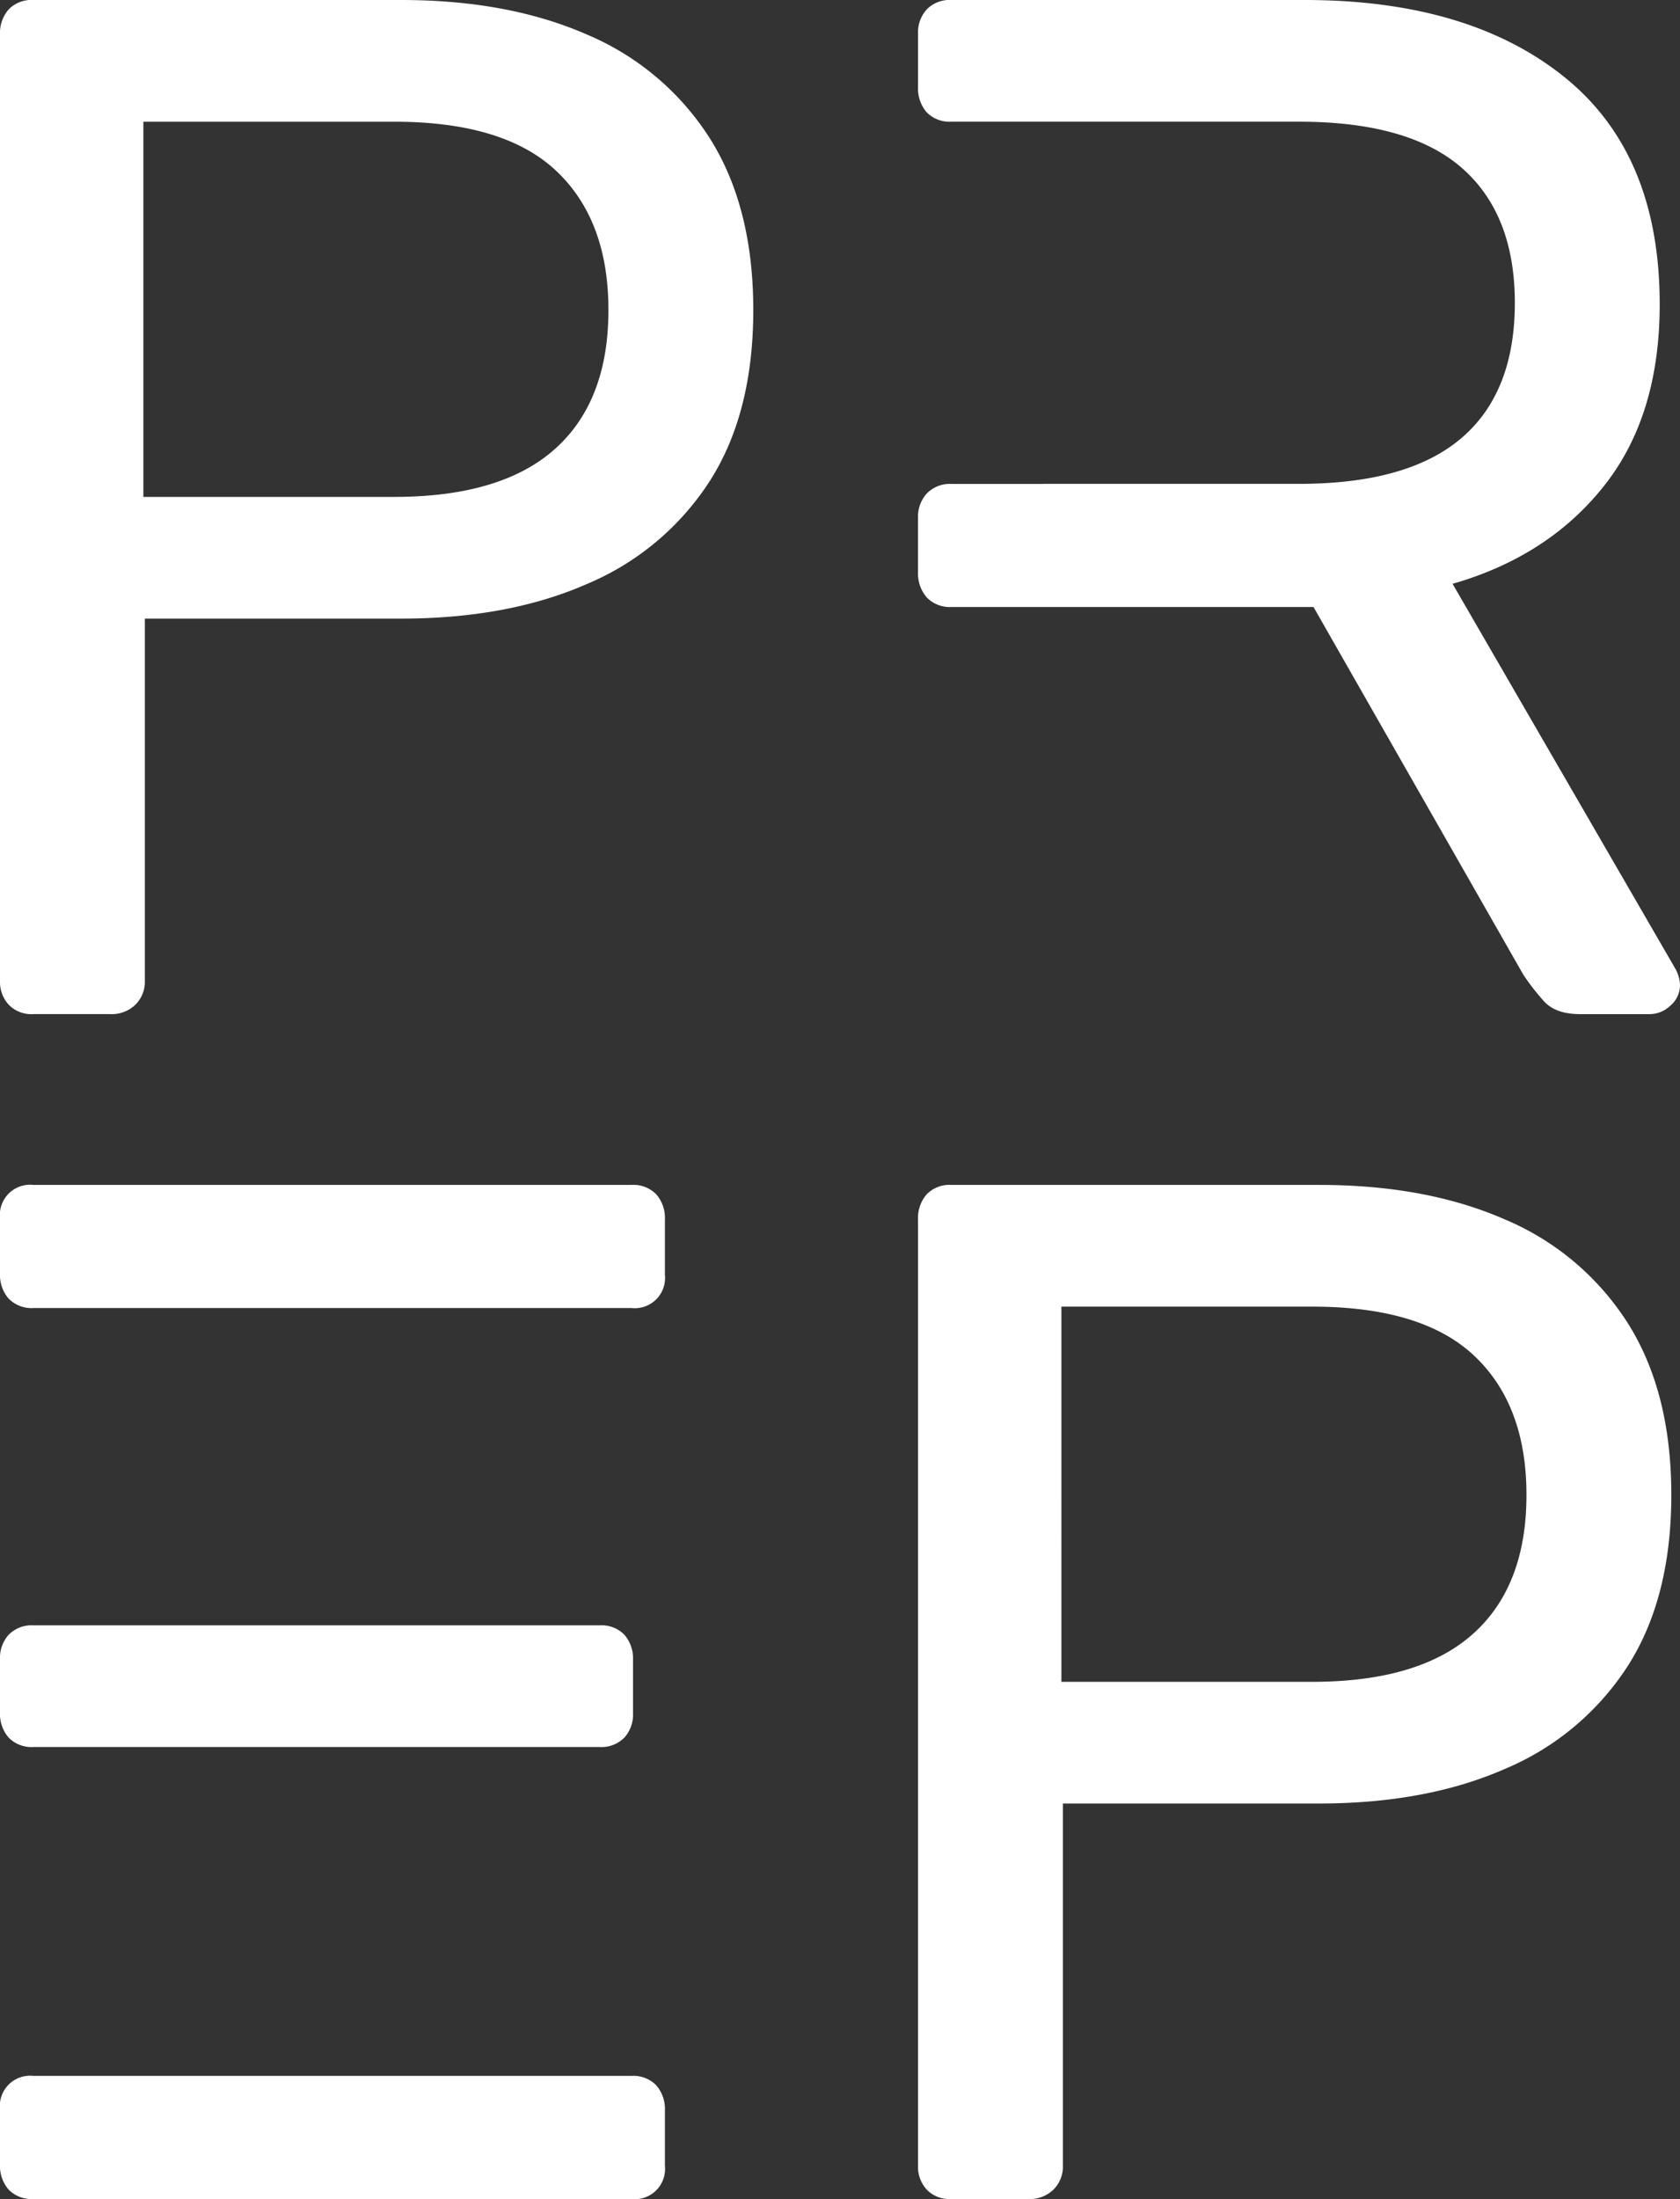
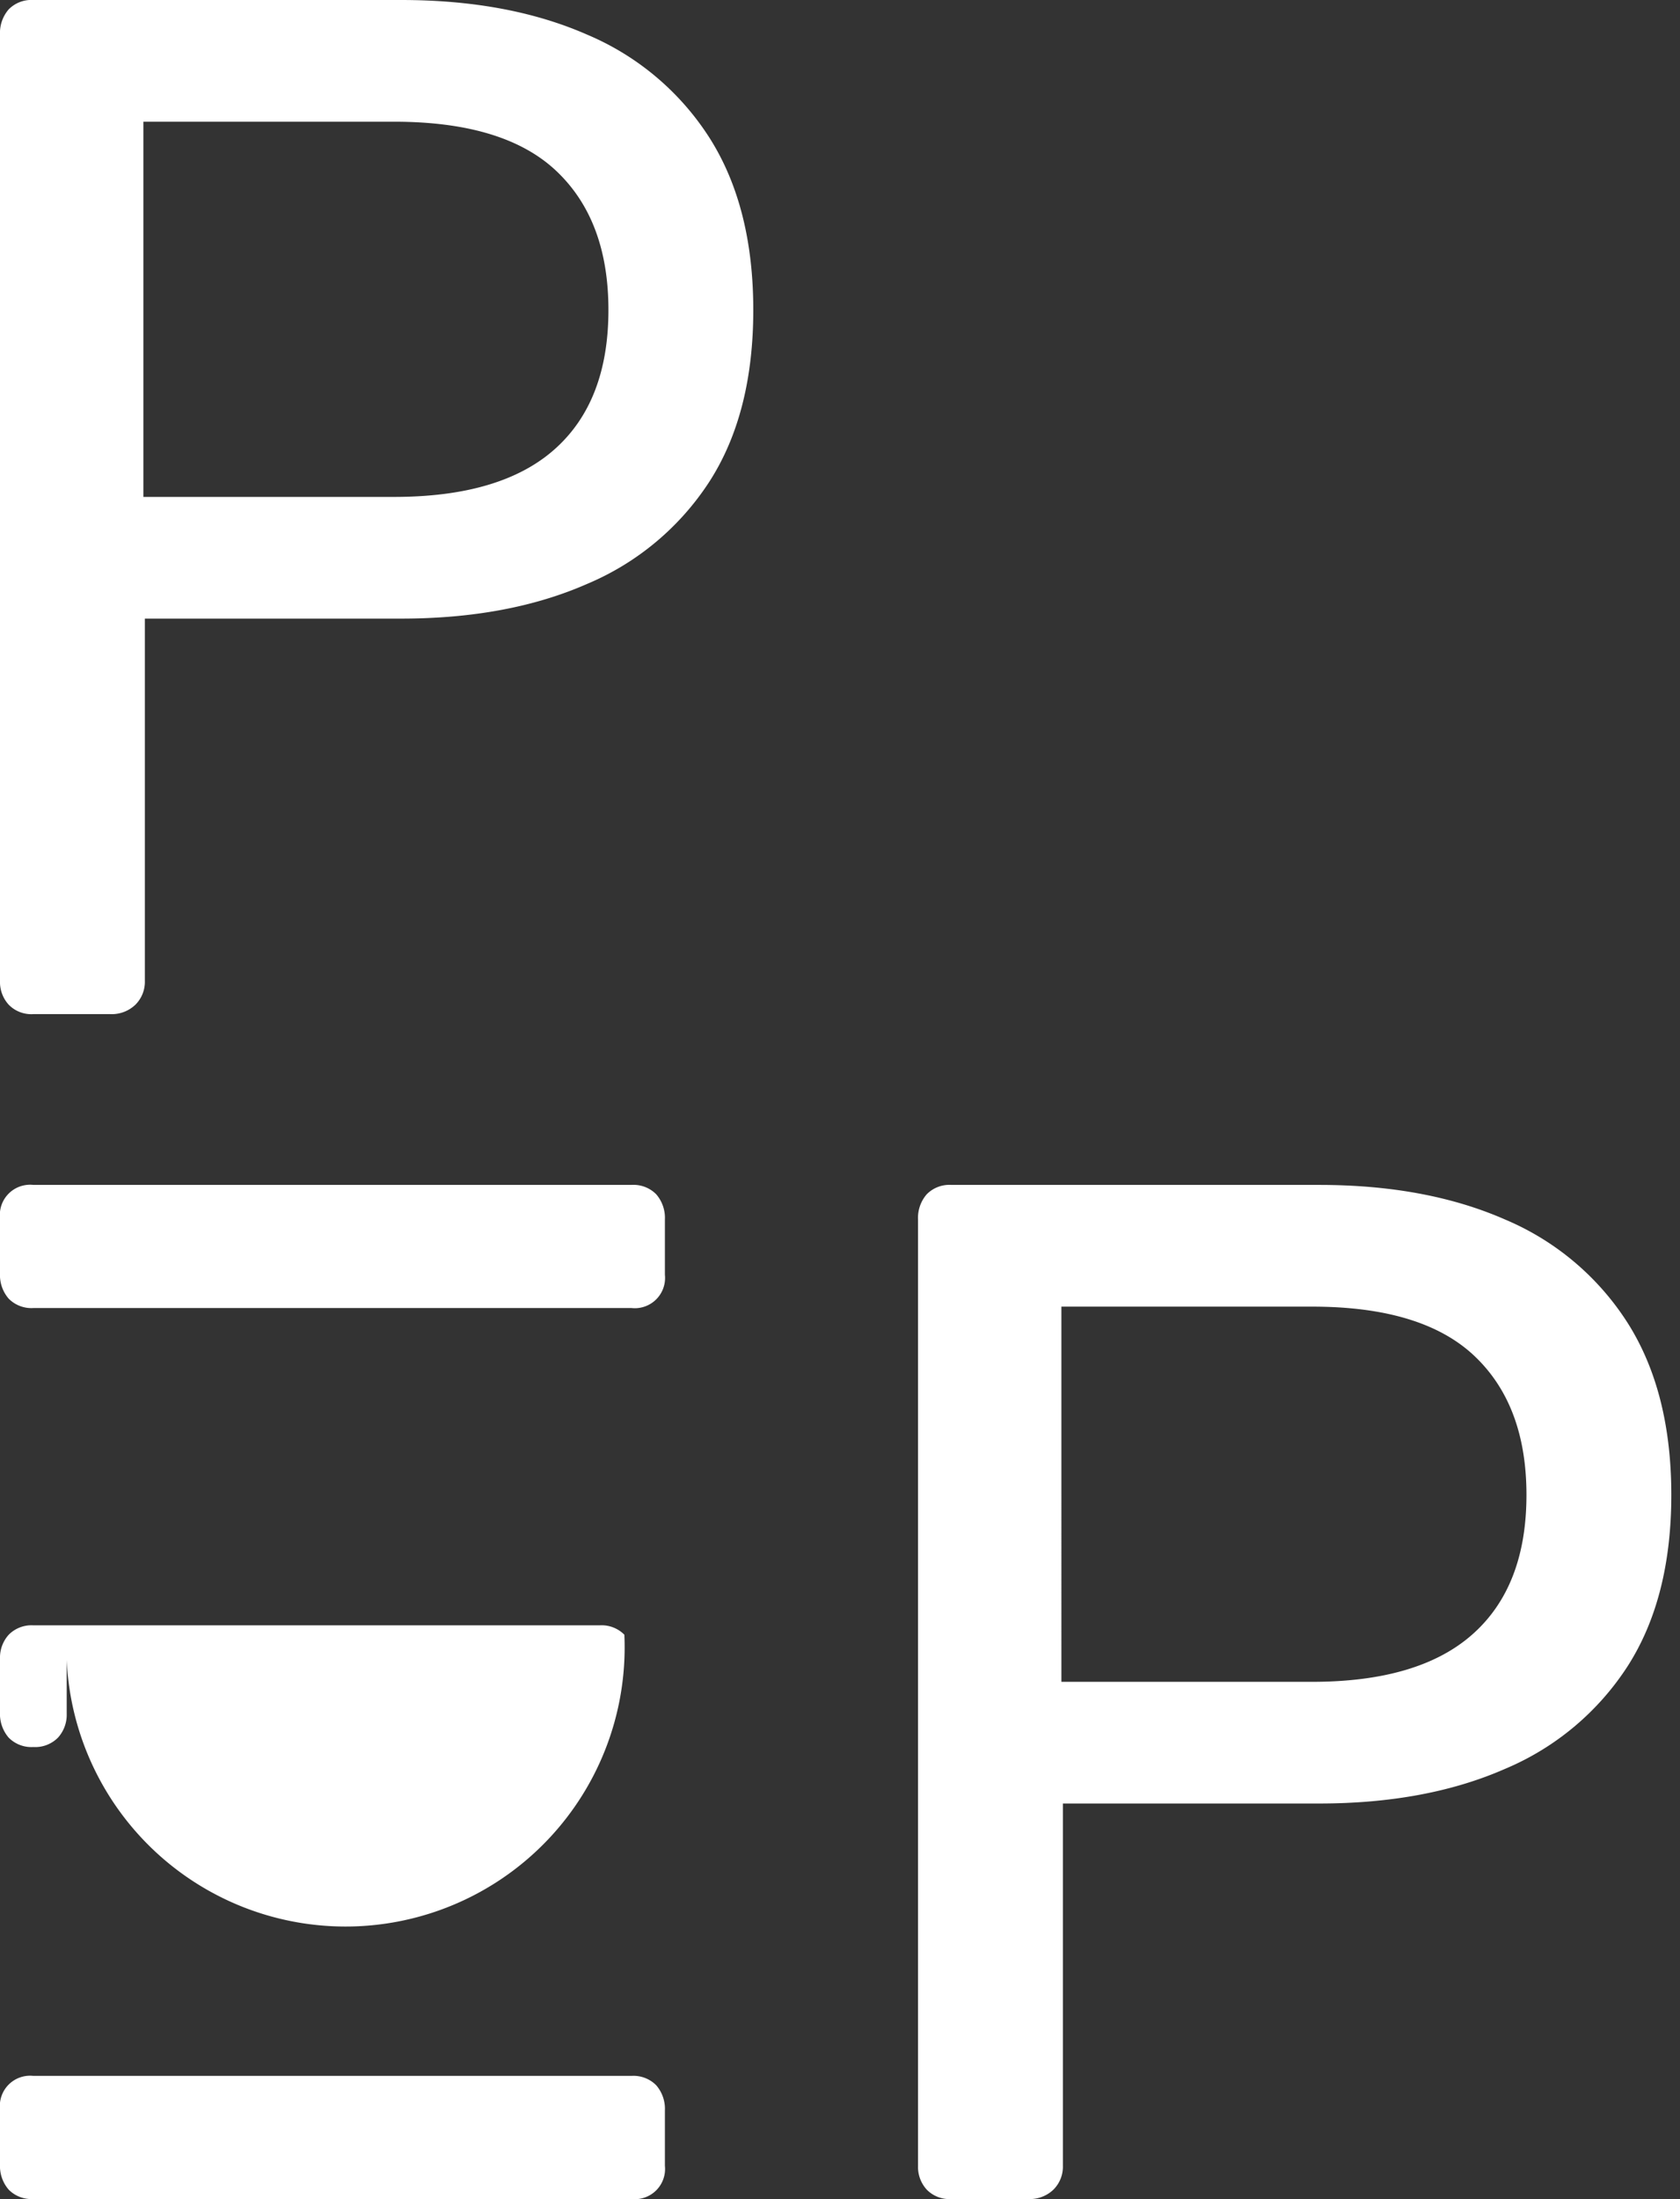
<svg xmlns="http://www.w3.org/2000/svg" width="128.883mm" height="168.685mm" viewBox="0 0 365.339 478.163">
  <rect x="0" y="0" width="365.339" height="478.163" fill="#333333" stroke="none" />
  <path d="M65.317,278.588a6.861,6.861,0,0,1-5.352-2.051,7.324,7.324,0,0,1-1.889-5.189V65.63a7.833,7.833,0,0,1,1.889-5.515,6.9,6.9,0,0,1,5.352-2.039h80.011q23.317,0,40.481,7.554a58.554,58.554,0,0,1,26.625,22.522q9.453,14.97,9.454,37.33,0,22.379-9.454,37.179a58.844,58.844,0,0,1-26.625,22.36q-17.164,7.56-40.481,7.566H89.578v78.761a7.028,7.028,0,0,1-2.051,5.189,7.425,7.425,0,0,1-5.515,2.051ZM89.253,166.125h54.5q23.317,0,34.966-10.392,11.669-10.392,11.668-30.251,0-19.529-11.343-30.239t-35.291-10.7h-54.5Z" transform="translate(-58.076 -58.076)" fill="#fff" />
  <path d="M264.955,536.239a6.861,6.861,0,0,1-5.352-2.051A7.32,7.32,0,0,1,257.714,529V323.281a7.828,7.828,0,0,1,1.889-5.515,6.9,6.9,0,0,1,5.352-2.039h80.011q23.317,0,40.481,7.554A58.547,58.547,0,0,1,412.071,345.8q9.454,14.97,9.455,37.33,0,22.379-9.455,37.179a58.836,58.836,0,0,1-26.624,22.36q-17.164,7.56-40.481,7.566h-55.75V529a7.028,7.028,0,0,1-2.051,5.189,7.425,7.425,0,0,1-5.515,2.051Zm23.936-112.463h54.5q23.317,0,34.966-10.392,11.668-10.392,11.668-30.251,0-19.529-11.343-30.239t-35.291-10.7h-54.5Z" transform="translate(-58.076 -58.076)" fill="#fff" />
  <g>
-     <path d="M193.85,413.531a6.948,6.948,0,0,0-5.365-2.039H65.33a6.955,6.955,0,0,0-5.365,2.051,7.412,7.412,0,0,0-1.889,5.2V430.4a7.889,7.889,0,0,0,1.889,5.515,6.948,6.948,0,0,0,5.365,2.038H188.485a6.955,6.955,0,0,0,5.365-2.051,7.409,7.409,0,0,0,1.888-5.2V419.046A7.887,7.887,0,0,0,193.85,413.531Z" transform="translate(-58.076 -58.076)" fill="#fff" />
+     <path d="M193.85,413.531a6.948,6.948,0,0,0-5.365-2.039H65.33a6.955,6.955,0,0,0-5.365,2.051,7.412,7.412,0,0,0-1.889,5.2V430.4a7.889,7.889,0,0,0,1.889,5.515,6.948,6.948,0,0,0,5.365,2.038a6.955,6.955,0,0,0,5.365-2.051,7.409,7.409,0,0,0,1.888-5.2V419.046A7.887,7.887,0,0,0,193.85,413.531Z" transform="translate(-58.076 -58.076)" fill="#fff" />
    <path d="M200.778,317.762a6.937,6.937,0,0,0-5.352-2.038H65.317a6.576,6.576,0,0,0-7.241,7.241v11.98a7.834,7.834,0,0,0,1.889,5.515,6.937,6.937,0,0,0,5.352,2.039H195.426a6.577,6.577,0,0,0,7.241-7.241V323.277A7.834,7.834,0,0,0,200.778,317.762Z" transform="translate(-58.076 -58.076)" fill="#fff" />
    <path d="M200.778,511.5a6.937,6.937,0,0,0-5.352-2.038H65.317a6.576,6.576,0,0,0-7.241,7.241v11.98a7.833,7.833,0,0,0,1.889,5.515,6.937,6.937,0,0,0,5.352,2.039H195.426A6.577,6.577,0,0,0,202.667,529V517.017A7.834,7.834,0,0,0,200.778,511.5Z" transform="translate(-58.076 -58.076)" fill="#fff" />
  </g>
-   <path d="M422.464,268.821l-48.509-83.8q20.784-5.965,32.915-21.259,12.137-15.27,12.13-39.531,0-32.77-20.8-49.46T341.815,58.076H264.968a6.956,6.956,0,0,0-5.365,2.051,7.416,7.416,0,0,0-1.888,5.2V76.985A7.894,7.894,0,0,0,259.6,82.5a6.949,6.949,0,0,0,5.365,2.038h75.6q23.935,0,35.441,10.08,11.48,10.073,11.493,29.3,0,19.527-11.656,29.45t-35.278,9.917H284.944v.019h-19.9a7.019,7.019,0,0,0-5.424,2.076,7.483,7.483,0,0,0-1.909,5.259v11.783A7.96,7.96,0,0,0,259.624,188a7.012,7.012,0,0,0,5.424,2.064h78.668l45.671,80.024a51.4,51.4,0,0,0,4.414,5.665q2.514,2.832,7.879,2.838H416.8a6.558,6.558,0,0,0,4.565-1.888,5.841,5.841,0,0,0,2.051-4.414A7.759,7.759,0,0,0,422.464,268.821Z" transform="translate(-58.076 -58.076)" fill="#fff" />
</svg>